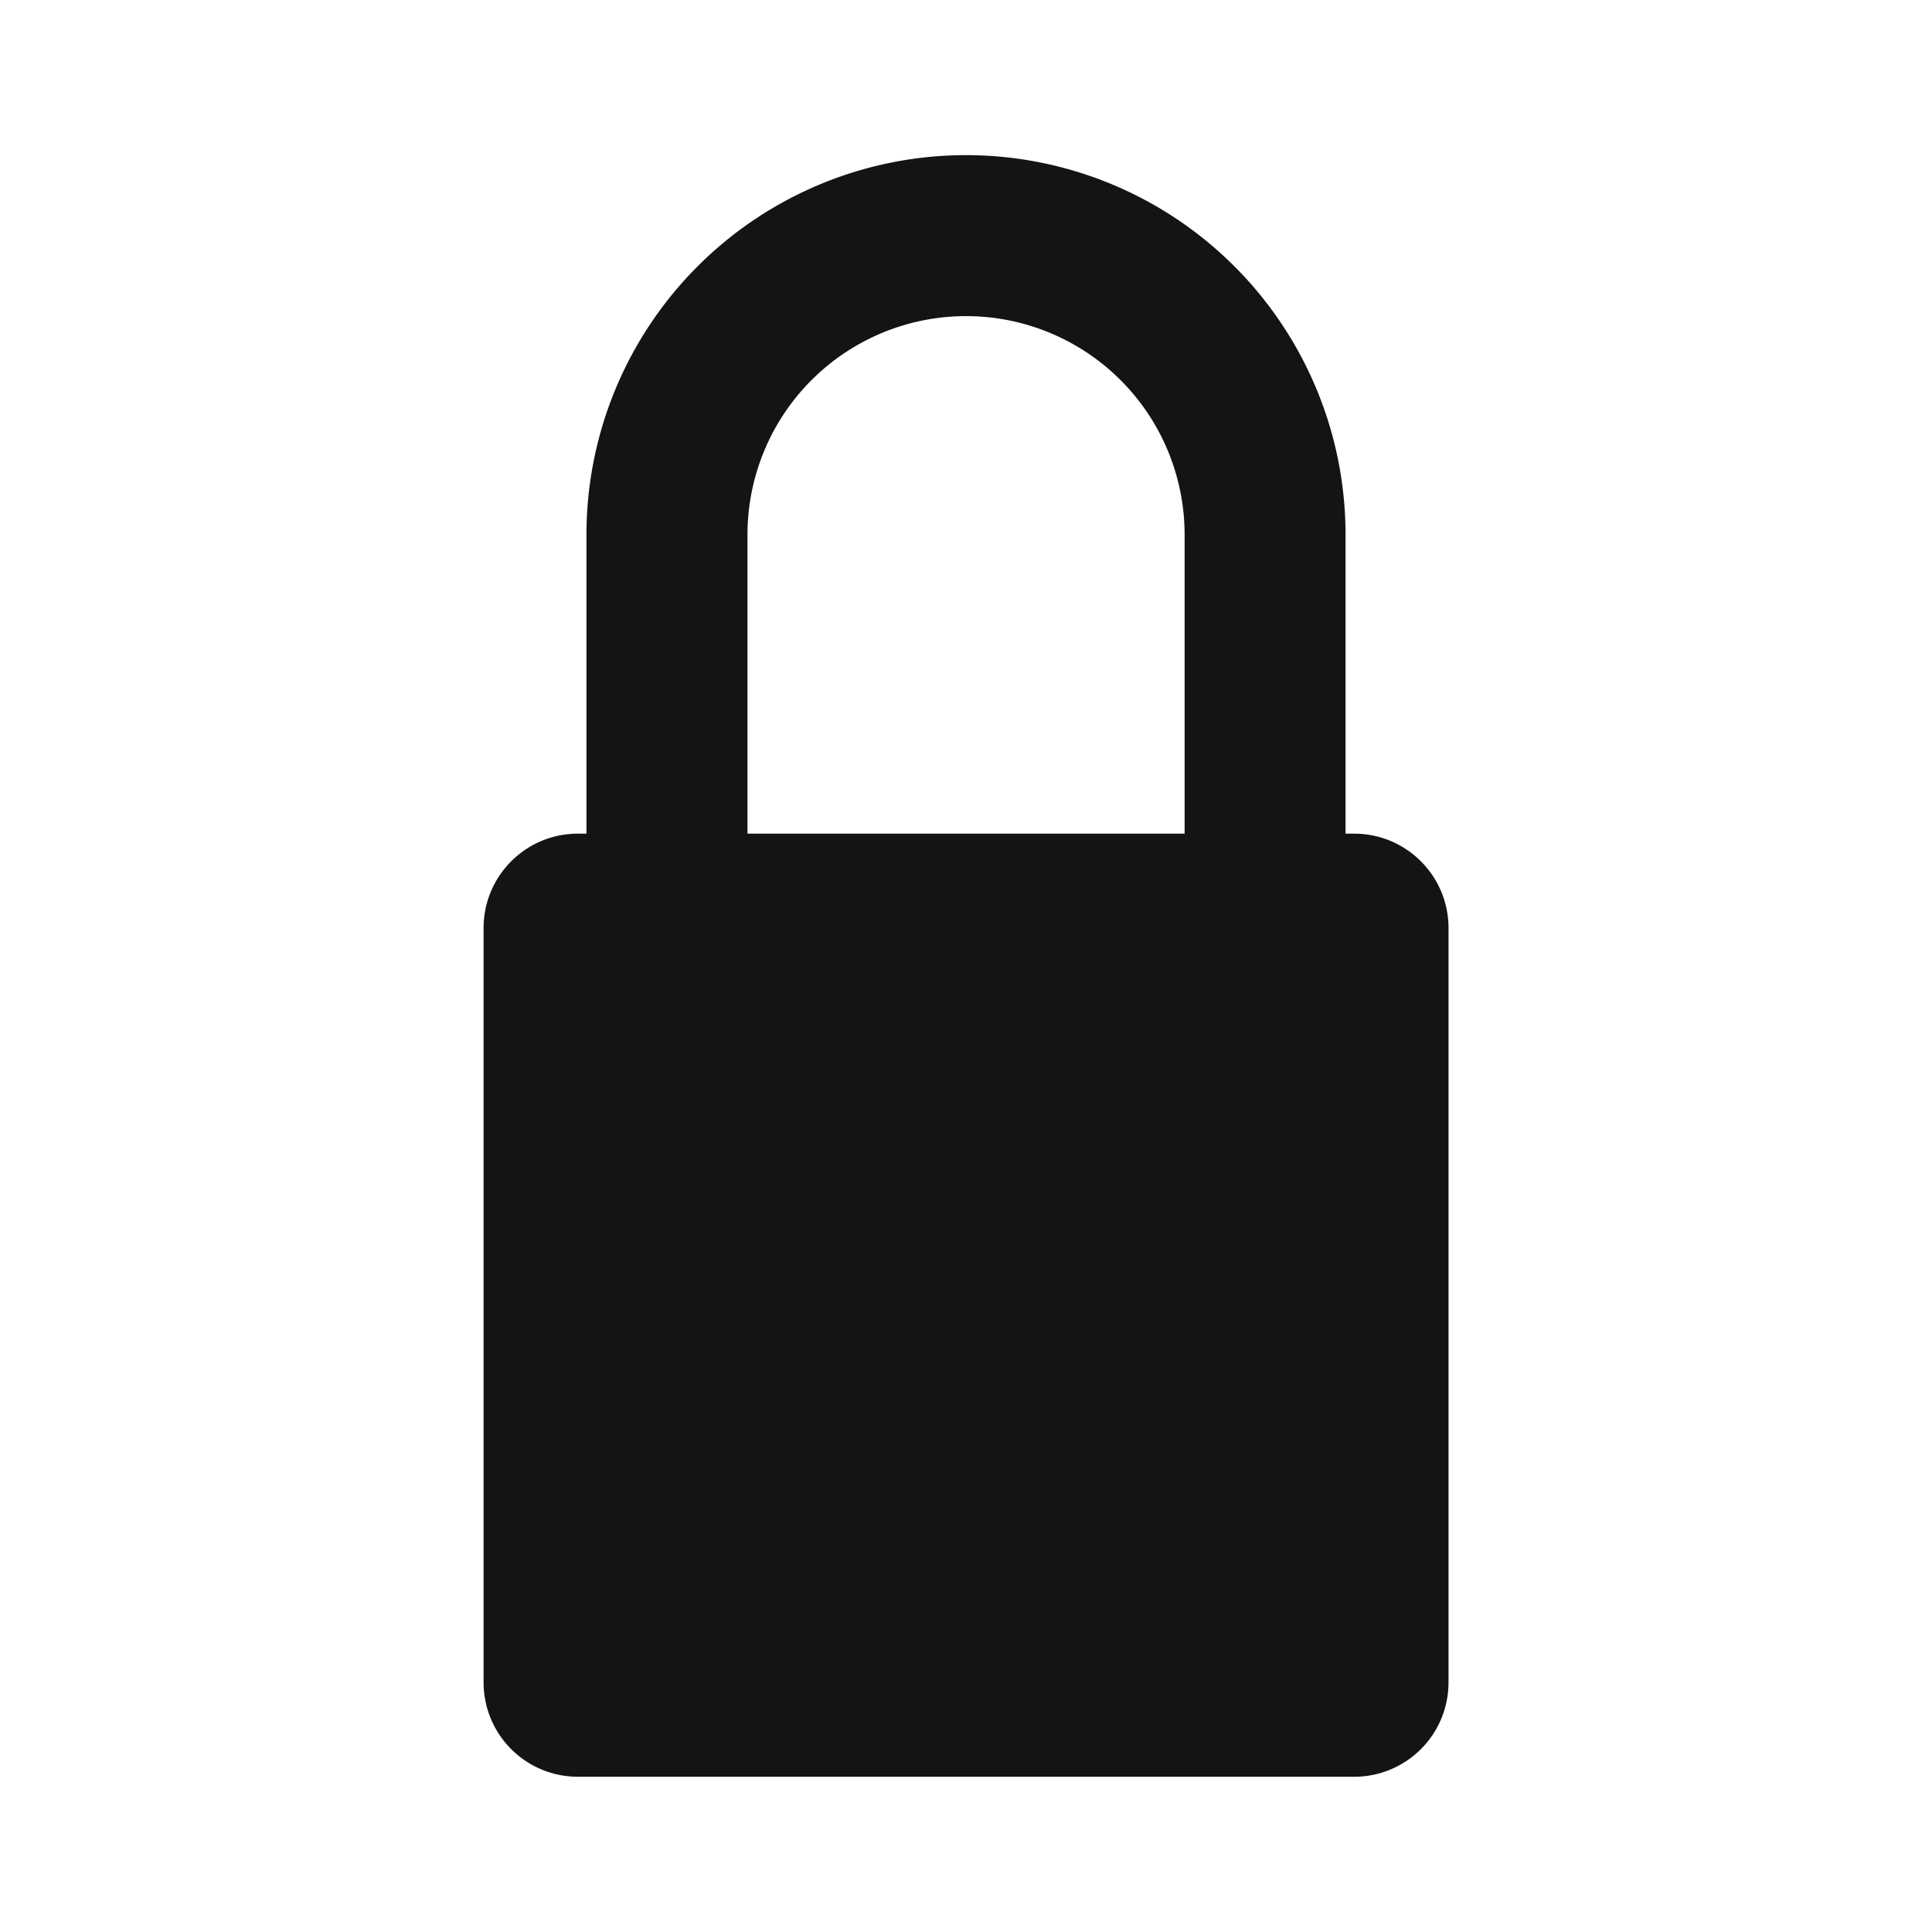
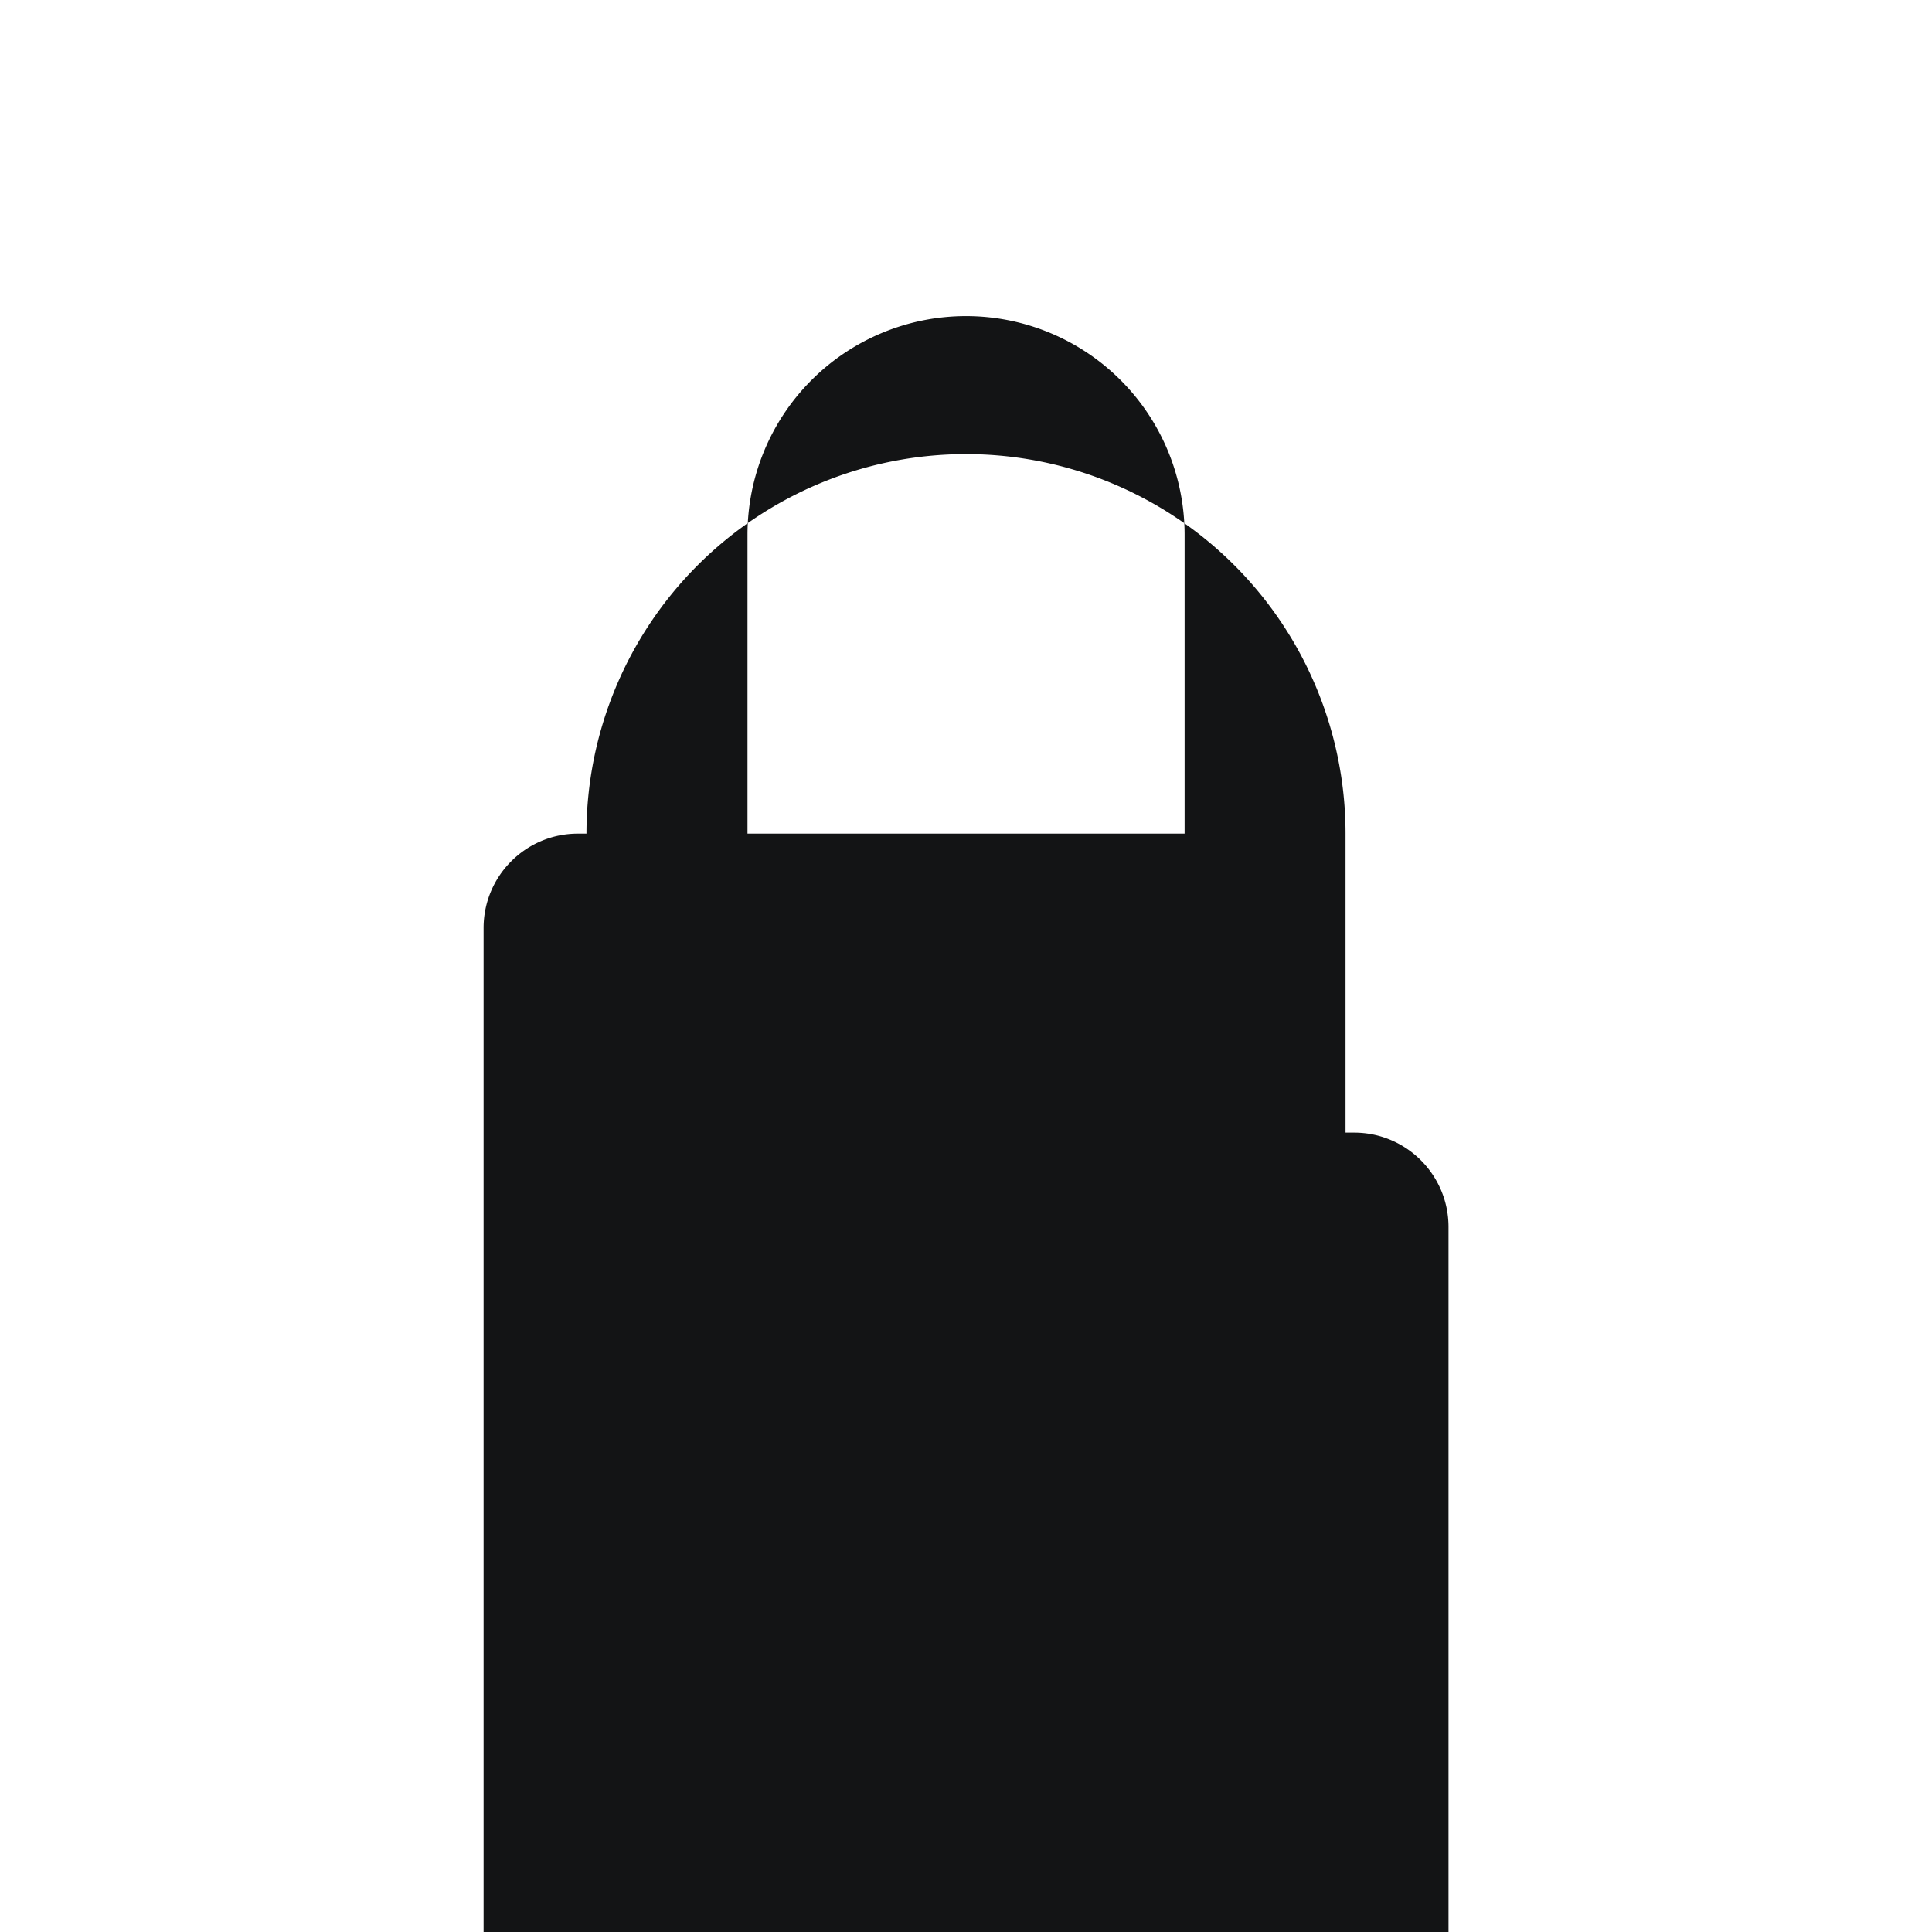
<svg xmlns="http://www.w3.org/2000/svg" width="40" height="40" fill="none">
-   <path fill="#131415" fill-rule="evenodd" d="M15.476 11.07a4.525 4.525 0 1 1 9.05 0v6.19h-9.05v-6.19Zm-3.334 6.19v-6.19a7.858 7.858 0 1 1 15.716 0v6.19h.179c1.078 0 1.953.875 1.953 1.953v15.62a1.953 1.953 0 0 1-1.953 1.953H11.964a1.953 1.953 0 0 1-1.952-1.952V19.213c0-1.078.874-1.953 1.952-1.953h.178Z" clip-rule="evenodd" />
+   <path fill="#131415" fill-rule="evenodd" d="M15.476 11.07a4.525 4.525 0 1 1 9.05 0v6.19h-9.05v-6.19Zm-3.334 6.19a7.858 7.858 0 1 1 15.716 0v6.19h.179c1.078 0 1.953.875 1.953 1.953v15.62a1.953 1.953 0 0 1-1.953 1.953H11.964a1.953 1.953 0 0 1-1.952-1.952V19.213c0-1.078.874-1.953 1.952-1.953h.178Z" clip-rule="evenodd" />
</svg>